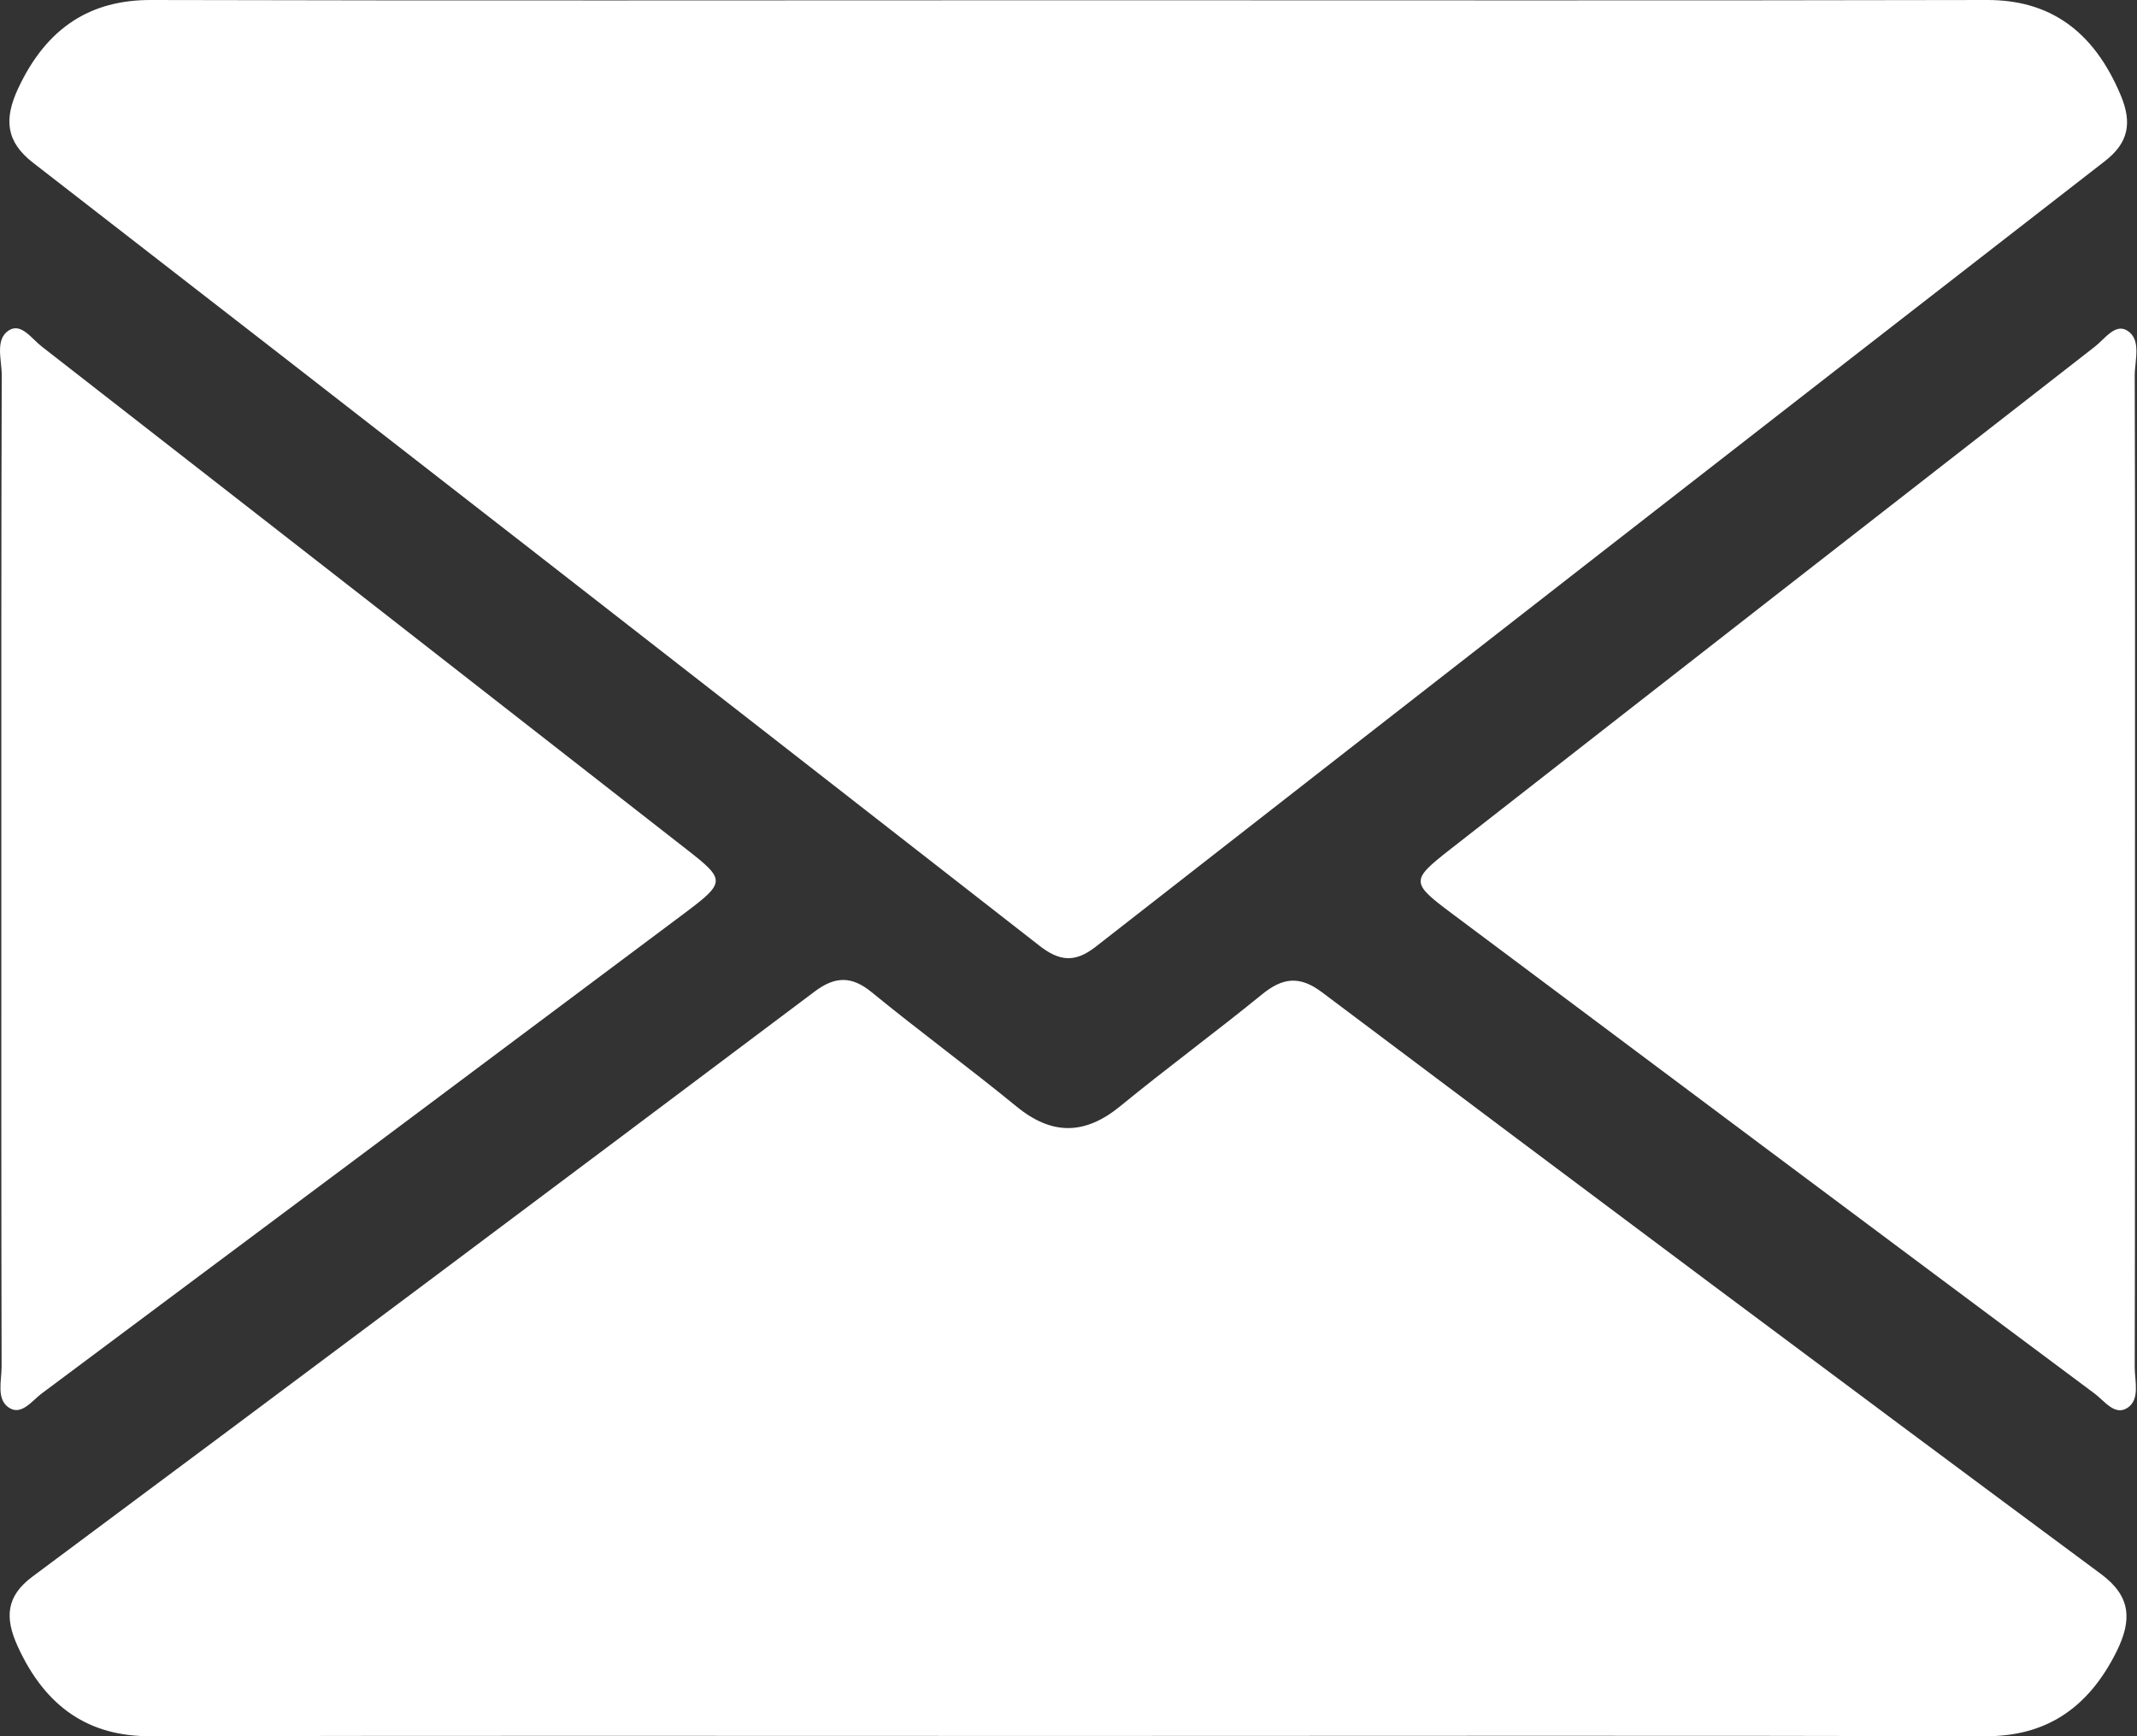
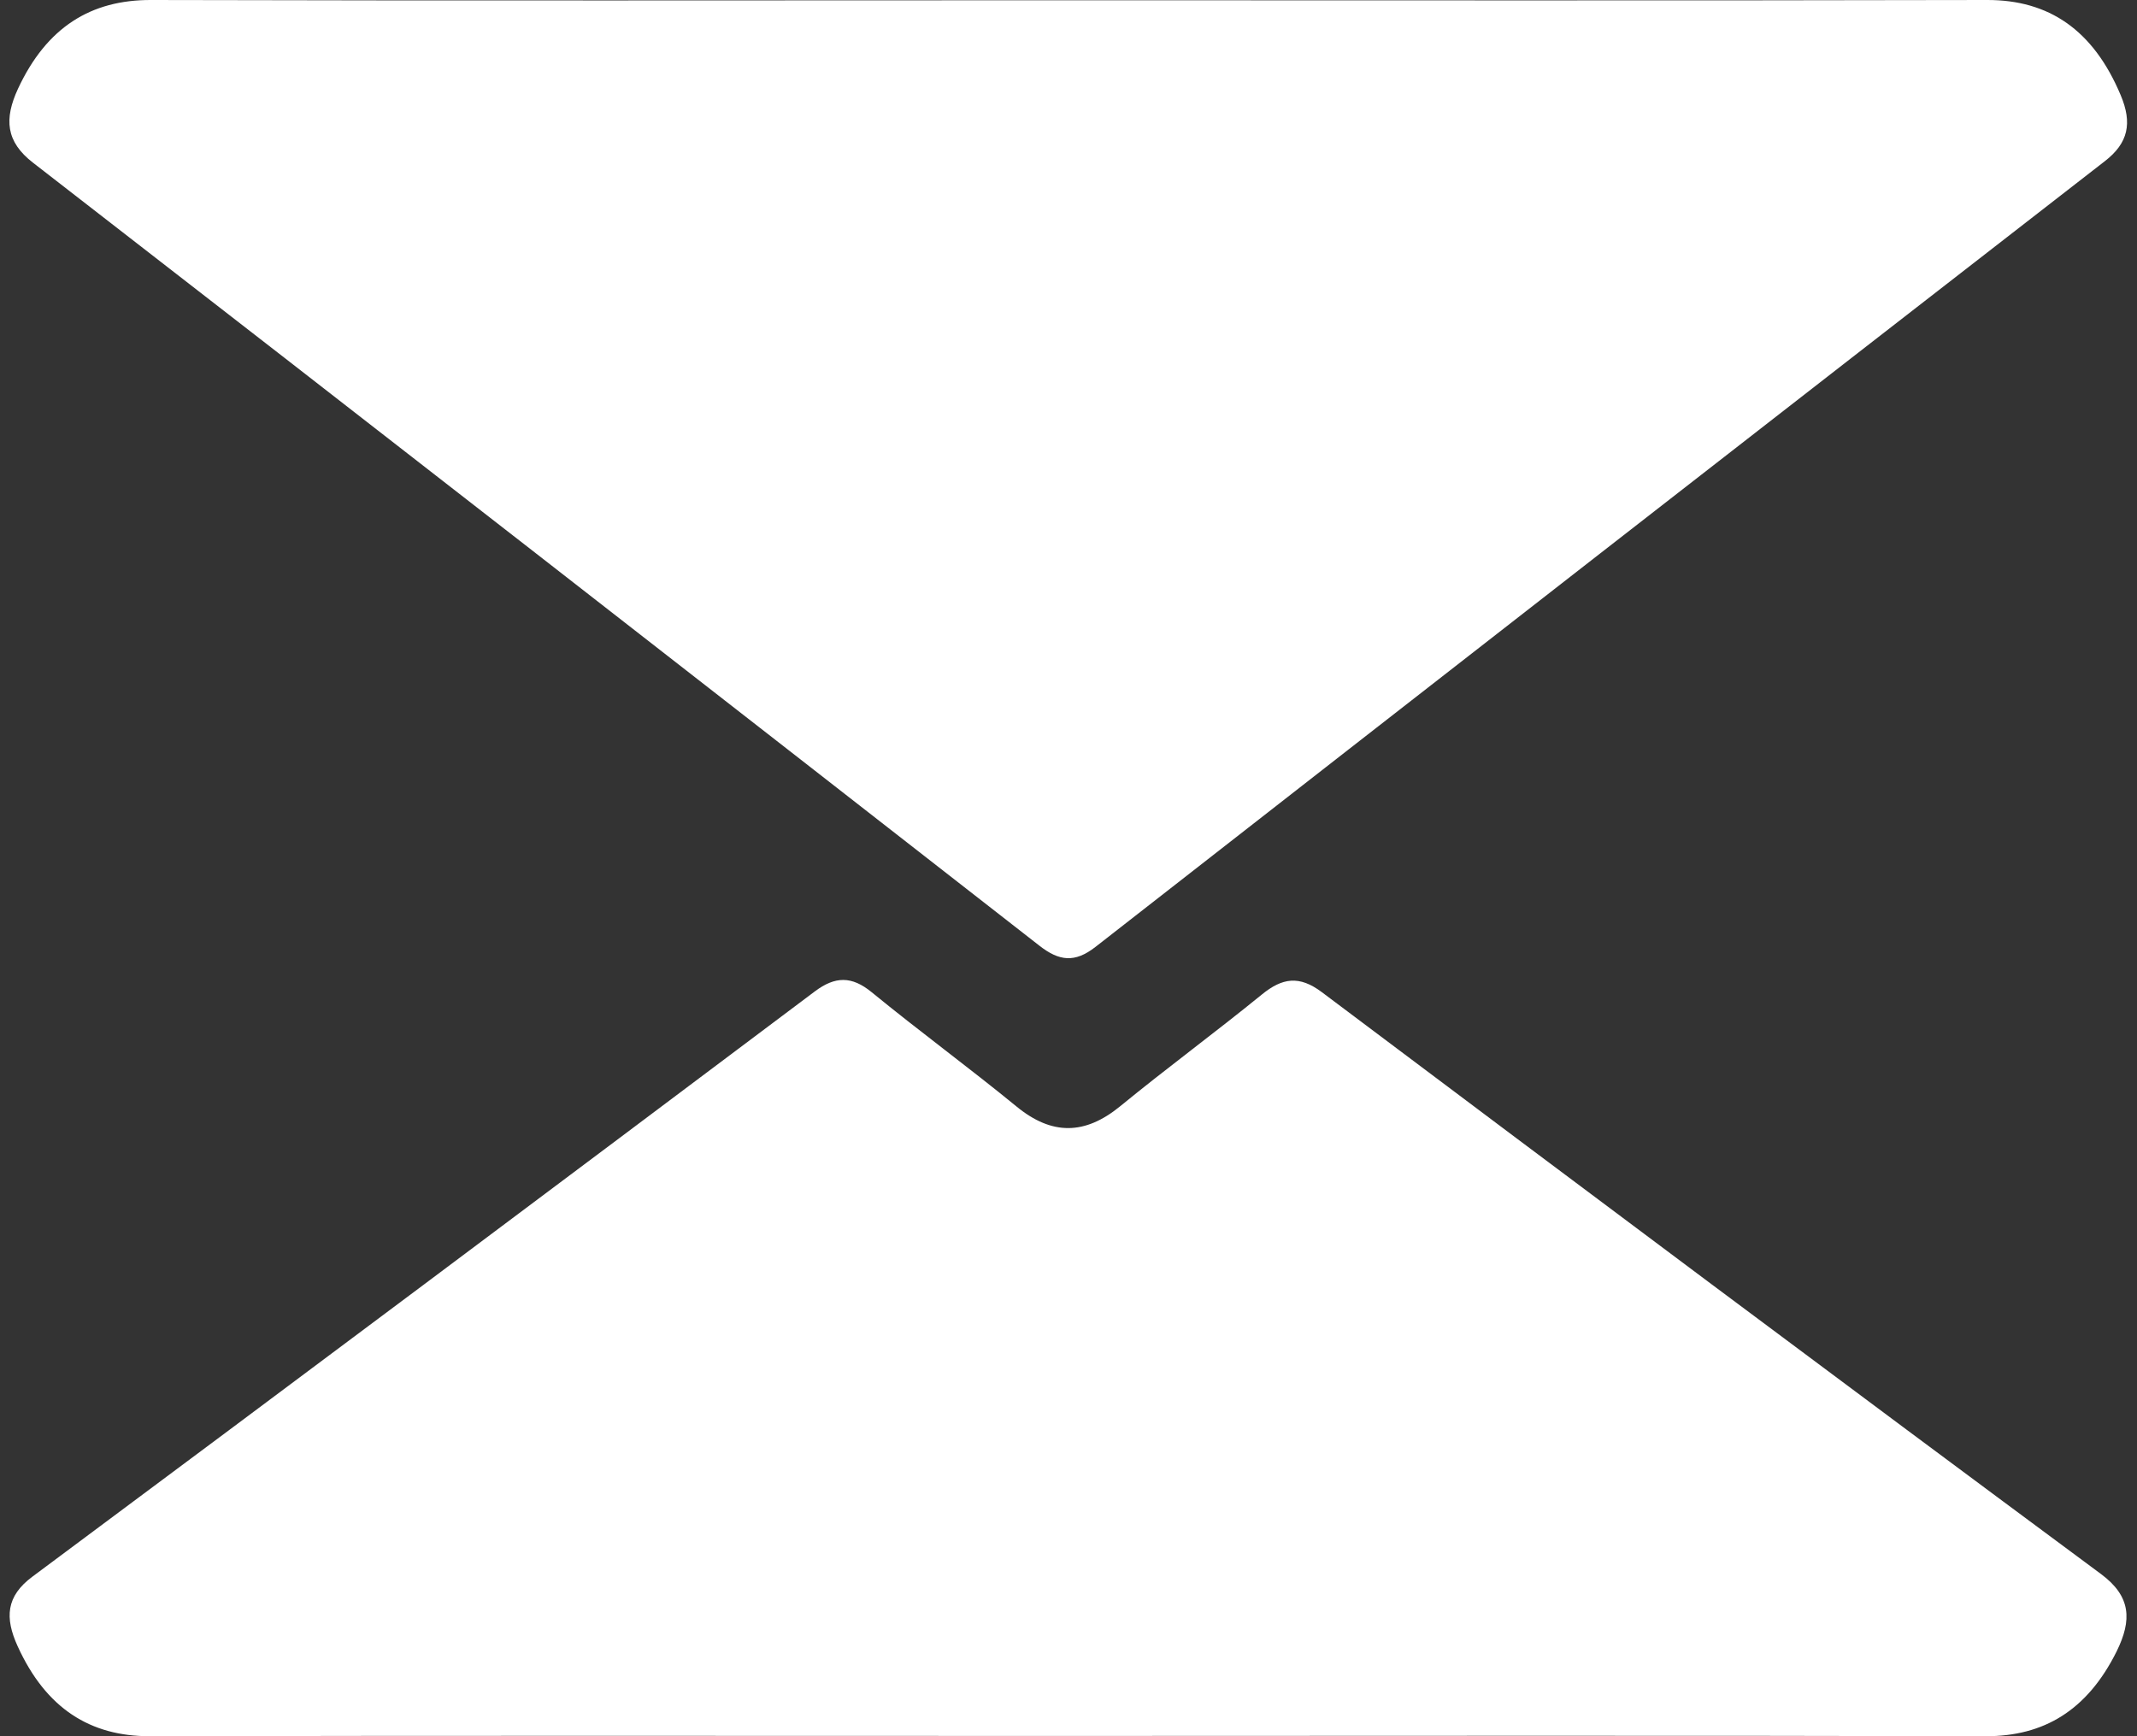
<svg xmlns="http://www.w3.org/2000/svg" width="16" height="13" viewBox="0 0 16 13" fill="none">
  <rect x="0" y="0" width="16" height="13" fill="#333333" stroke="none" />
  <path d="M8.004 0.002C10.296 0.002 12.587 0.005 14.878 7.96266e-06C15.34 -0.001 15.673 0.224 15.878 0.713C15.966 0.922 15.935 1.071 15.759 1.207C13.238 3.163 10.719 5.125 8.202 7.09C8.047 7.211 7.93 7.197 7.781 7.08C5.272 5.123 2.762 3.167 0.248 1.219C0.042 1.06 0.031 0.89 0.134 0.666C0.35 0.201 0.683 -0.001 1.13 7.96266e-06C3.421 0.006 5.713 0.002 8.004 0.002Z" fill="white" />
  <path d="M7.964 12.998C5.684 12.998 3.404 12.995 1.123 13C0.675 13.001 0.344 12.792 0.132 12.326C0.035 12.113 0.045 11.952 0.243 11.805C2.199 10.35 4.151 8.888 6.101 7.423C6.253 7.309 6.377 7.307 6.526 7.429C6.884 7.722 7.254 7.993 7.612 8.286C7.876 8.502 8.123 8.499 8.387 8.283C8.736 7.997 9.097 7.732 9.447 7.447C9.601 7.321 9.728 7.302 9.897 7.429C11.838 8.888 13.782 10.342 15.731 11.786C15.956 11.953 15.963 12.13 15.848 12.364C15.628 12.807 15.302 13.001 14.867 13C12.566 12.994 10.265 12.998 7.964 12.998Z" fill="white" />
-   <path d="M0.01 6.483C0.01 5.258 0.009 4.033 0.013 2.808C0.013 2.693 -0.04 2.538 0.069 2.472C0.16 2.417 0.238 2.537 0.313 2.595C1.923 3.848 3.532 5.103 5.141 6.36C5.435 6.589 5.434 6.606 5.122 6.84C3.519 8.04 1.916 9.238 0.312 10.434C0.237 10.49 0.159 10.604 0.064 10.538C-0.028 10.475 0.012 10.337 0.012 10.232C0.009 8.983 0.01 7.734 0.01 6.483Z" fill="white" />
-   <path d="M15.985 6.524C15.985 7.762 15.986 8.999 15.983 10.237C15.983 10.341 16.024 10.479 15.929 10.541C15.834 10.604 15.757 10.49 15.682 10.434C14.077 9.238 12.474 8.04 10.872 6.841C10.561 6.609 10.561 6.592 10.856 6.361C12.464 5.104 14.074 3.849 15.684 2.596C15.759 2.538 15.837 2.418 15.928 2.476C16.035 2.544 15.983 2.698 15.983 2.813C15.987 4.049 15.985 5.286 15.985 6.524Z" fill="white" />
</svg>